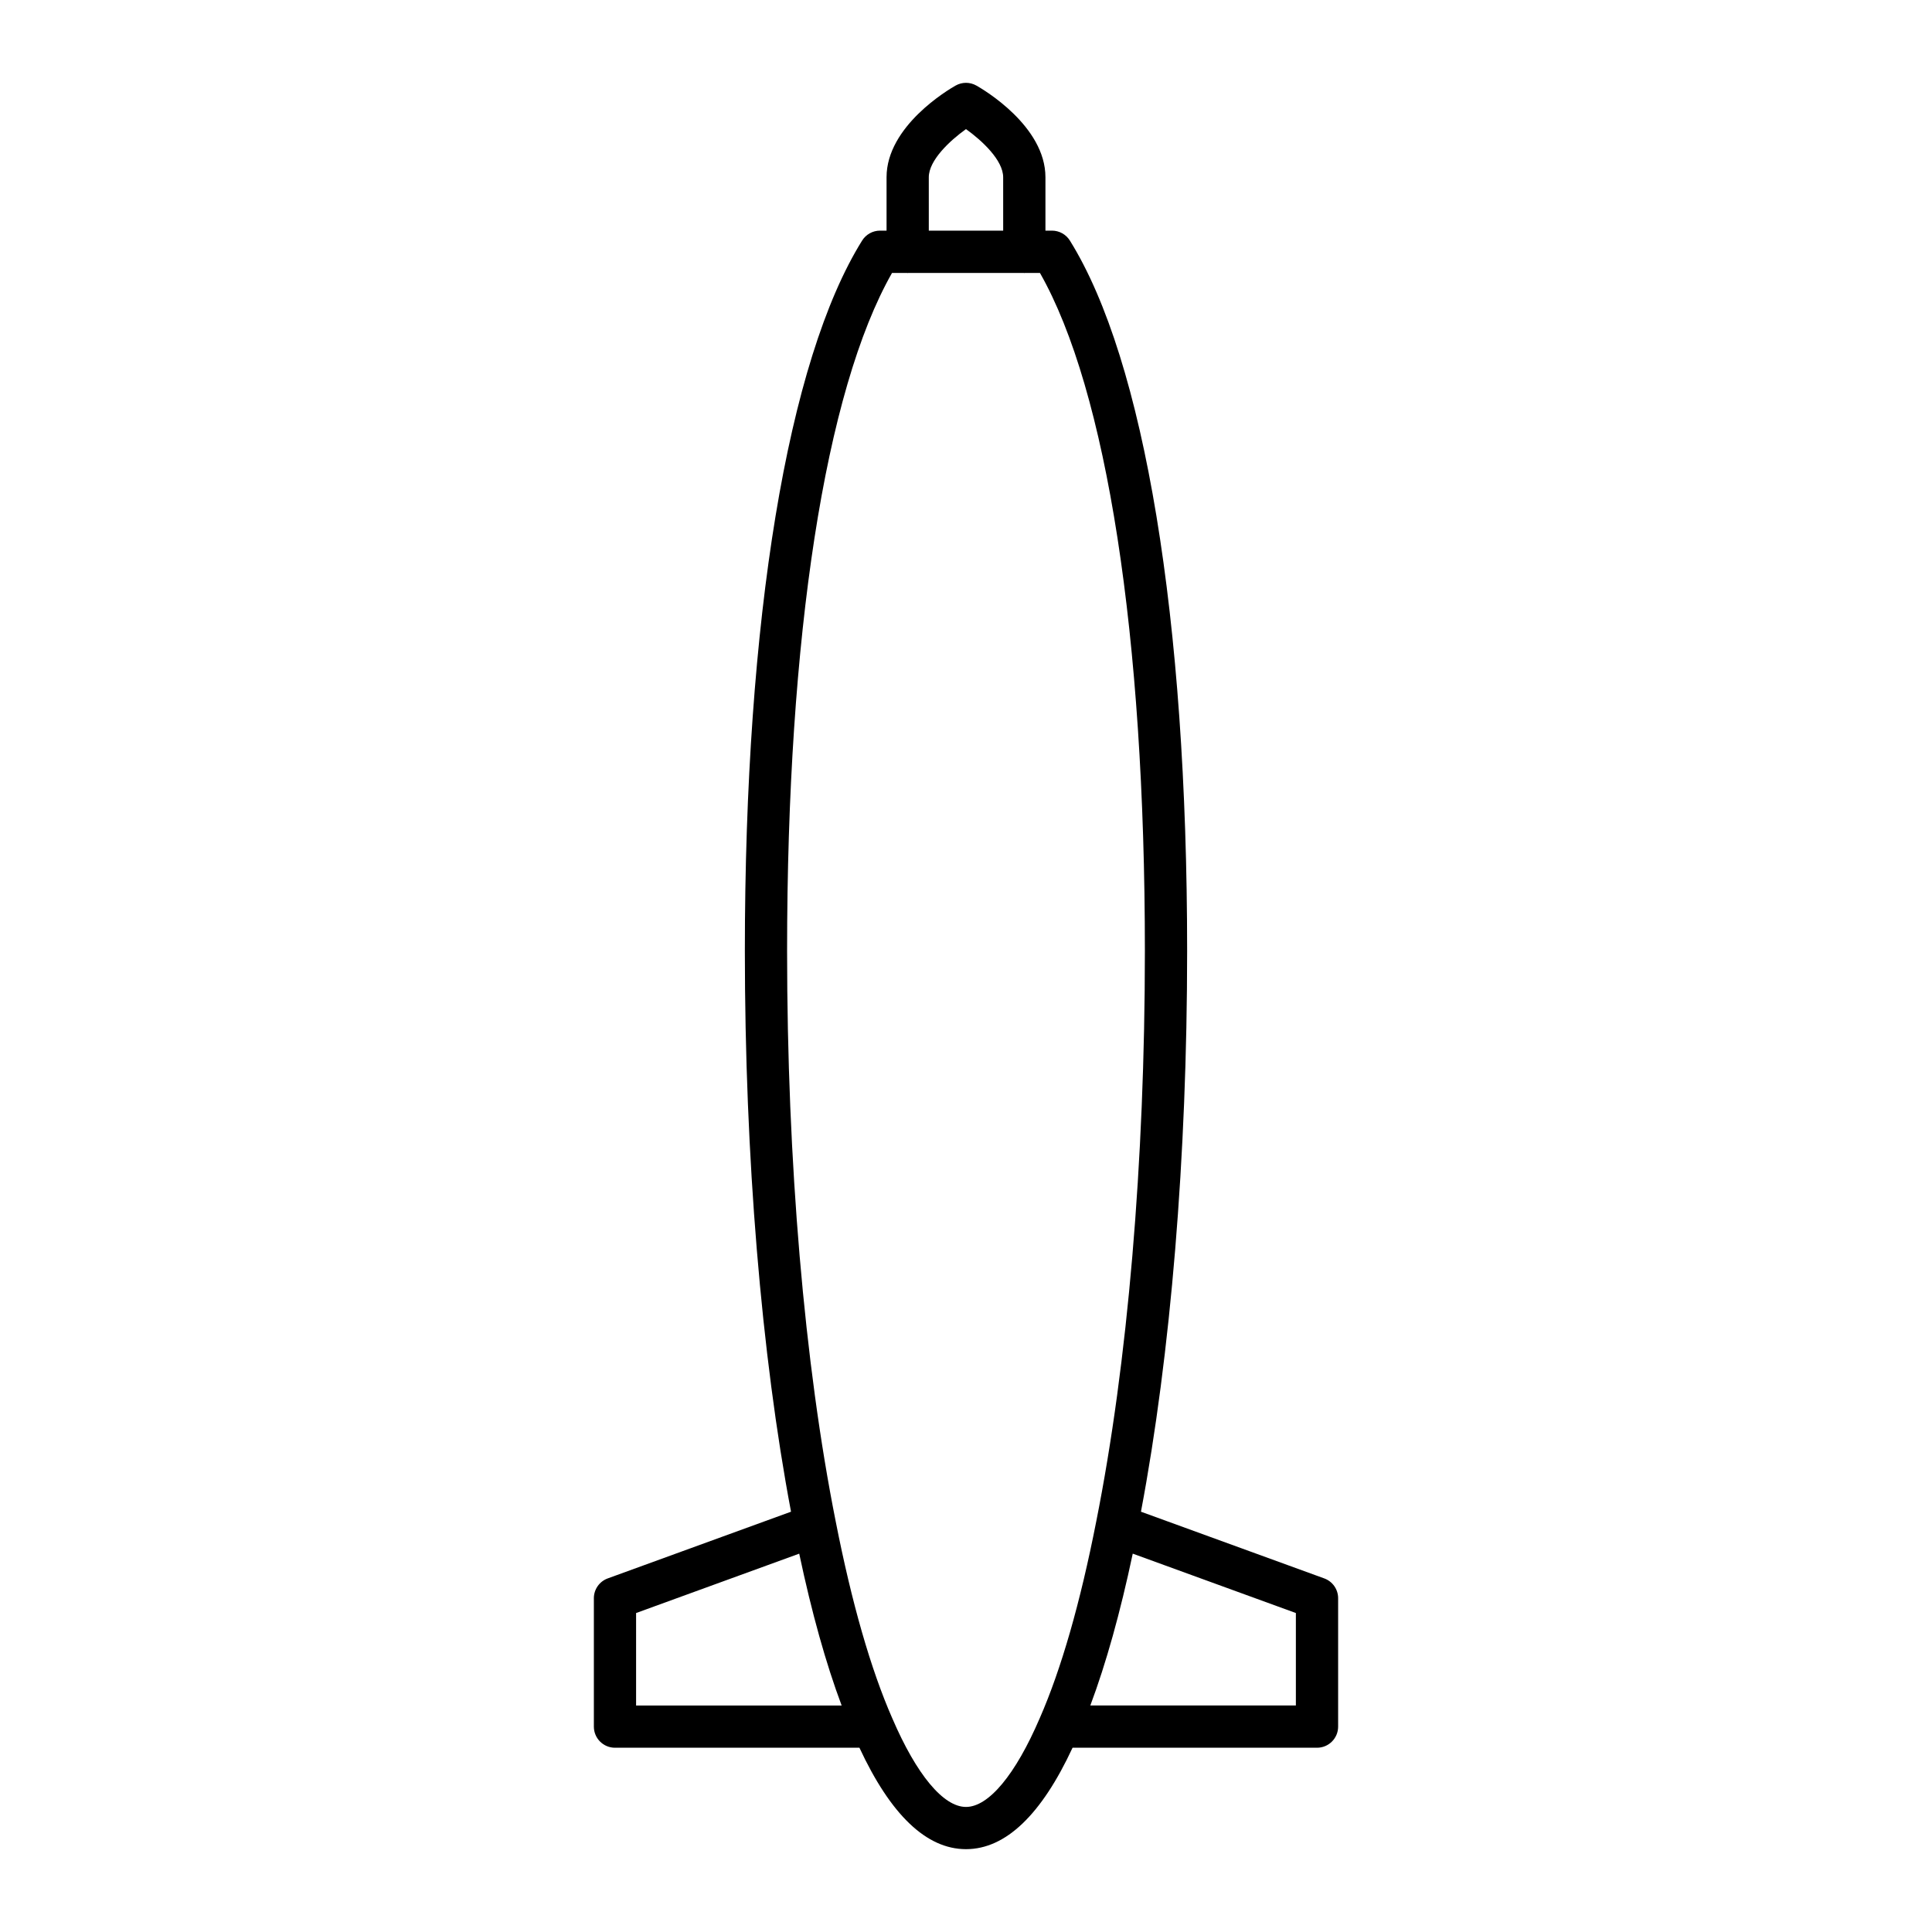
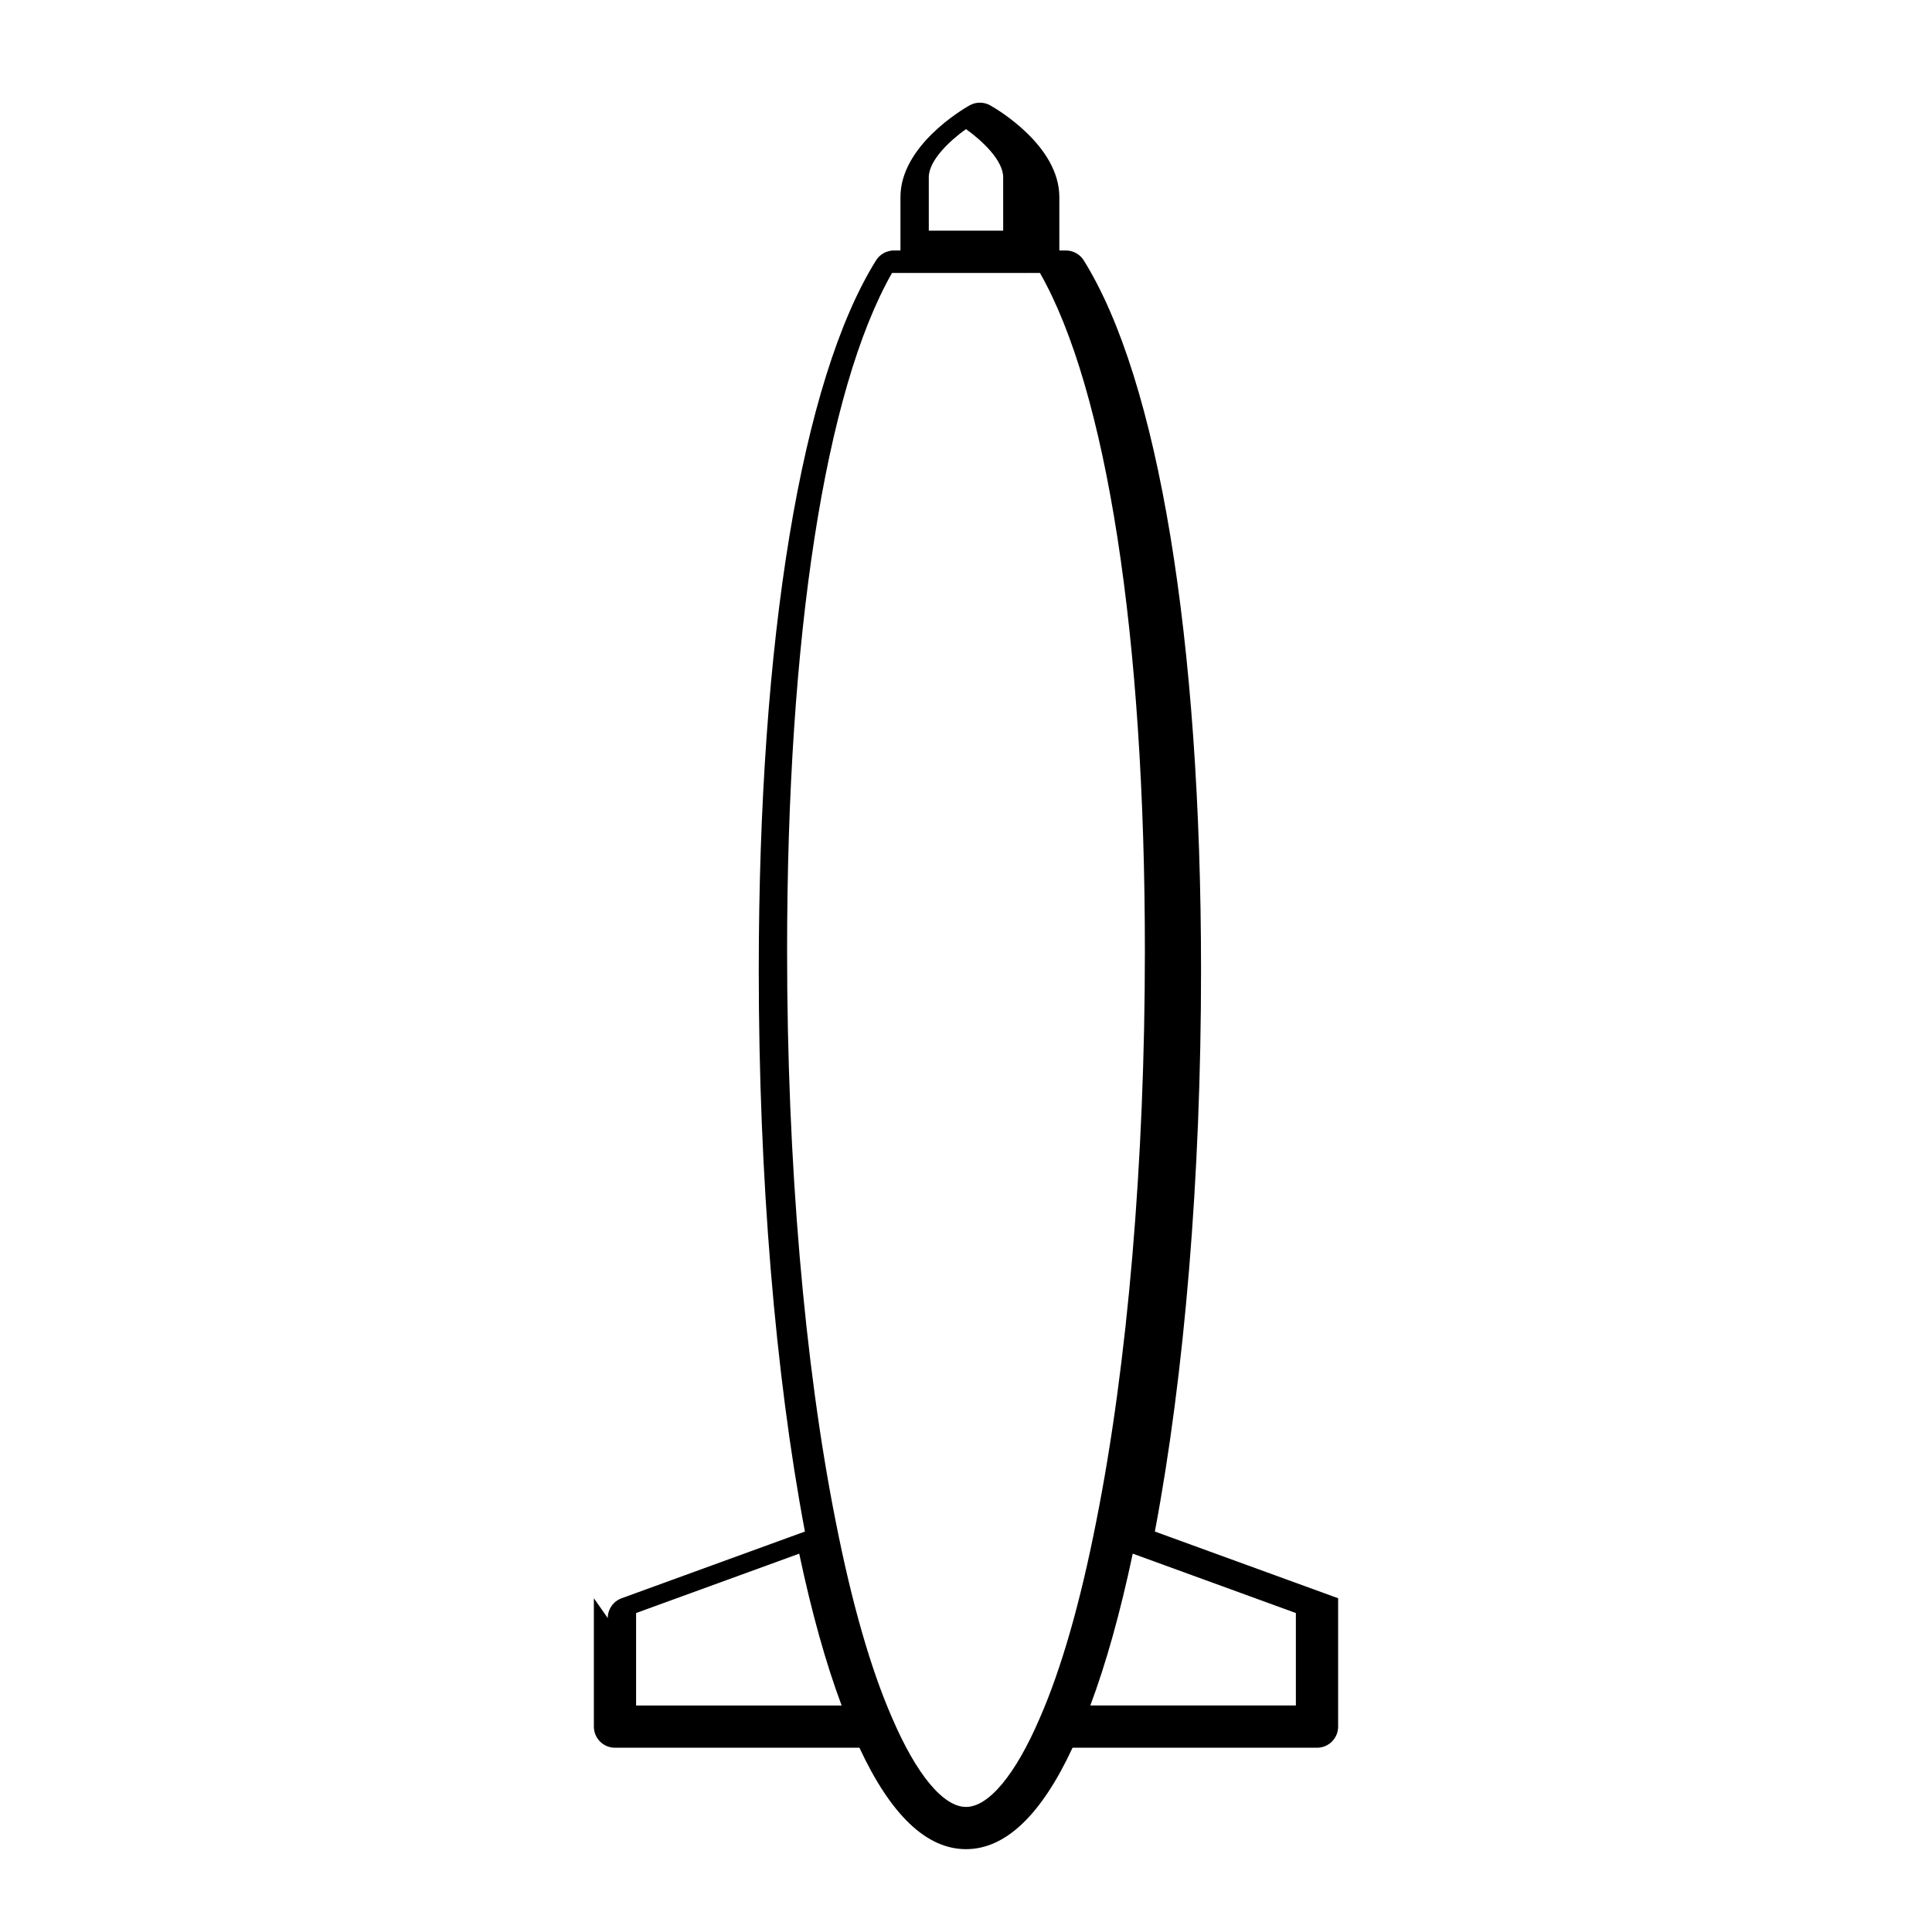
<svg xmlns="http://www.w3.org/2000/svg" fill="#000000" width="800px" height="800px" version="1.1" viewBox="144 144 512 512">
-   <path d="m301.38 567.55v34.02c0 3.094 2.504 5.598 5.598 5.598h64.781c8.266 17.762 17.742 26.879 28.242 26.879 10.504 0 19.988-9.125 28.238-26.879h64.781c3.094 0 5.598-2.504 5.598-5.598v-34.02c0-2.352-1.469-4.457-3.684-5.258l-48.57-17.676c7.879-41.664 12.238-94.121 12.238-148.61 0-87.957-11.328-156.57-31.074-188.25-1.02-1.641-2.82-2.637-4.75-2.637h-1.727v-14.148c0-13.559-16.422-23.238-18.297-24.293-1.707-0.973-3.805-0.973-5.512 0-1.875 1.055-18.297 10.738-18.297 24.293v14.148h-1.727c-1.93 0-3.727 0.996-4.75 2.637-19.746 31.672-31.074 100.29-31.074 188.25 0 54.496 4.359 106.96 12.234 148.61l-48.566 17.676c-2.211 0.801-3.684 2.906-3.684 5.258zm186.04 3.918v24.5h-54.473c4.168-11.129 7.934-24.594 11.242-40.238zm-97.281-380.49c0-4.488 5.555-9.691 9.855-12.766 4.301 3.074 9.855 8.277 9.855 12.766l0.004 14.148h-19.711zm-37.551 205.03c0-83.48 10.109-148.59 27.809-179.68h3.981c0.059 0 0.105 0.031 0.164 0.031 0.059 0 0.105-0.031 0.164-0.031h30.582c0.059 0 0.105 0.031 0.164 0.031s0.105-0.031 0.164-0.031h3.981c17.699 31.094 27.809 96.203 27.809 179.68 0 55.809-4.574 109.49-12.887 151.18-4.242 21.605-9.277 39.148-14.988 52.18-0.004 0.008-0.008 0.016-0.012 0.023 0 0.004-0.004 0.004-0.004 0.008-6.402 14.906-13.512 23.457-19.516 23.457-6 0-13.102-8.535-19.52-23.461-0.012-0.023-0.02-0.043-0.031-0.066-5.695-12.996-10.73-30.535-14.98-52.156-8.301-41.668-12.879-95.352-12.879-151.16zm-40.016 175.46 43.23-15.734c3.312 15.656 7.078 29.125 11.242 40.238h-54.473z" />
+   <path d="m301.38 567.55v34.02c0 3.094 2.504 5.598 5.598 5.598h64.781c8.266 17.762 17.742 26.879 28.242 26.879 10.504 0 19.988-9.125 28.238-26.879h64.781c3.094 0 5.598-2.504 5.598-5.598v-34.02l-48.57-17.676c7.879-41.664 12.238-94.121 12.238-148.61 0-87.957-11.328-156.57-31.074-188.25-1.02-1.641-2.82-2.637-4.75-2.637h-1.727v-14.148c0-13.559-16.422-23.238-18.297-24.293-1.707-0.973-3.805-0.973-5.512 0-1.875 1.055-18.297 10.738-18.297 24.293v14.148h-1.727c-1.93 0-3.727 0.996-4.75 2.637-19.746 31.672-31.074 100.29-31.074 188.25 0 54.496 4.359 106.96 12.234 148.61l-48.566 17.676c-2.211 0.801-3.684 2.906-3.684 5.258zm186.04 3.918v24.5h-54.473c4.168-11.129 7.934-24.594 11.242-40.238zm-97.281-380.49c0-4.488 5.555-9.691 9.855-12.766 4.301 3.074 9.855 8.277 9.855 12.766l0.004 14.148h-19.711zm-37.551 205.03c0-83.48 10.109-148.59 27.809-179.68h3.981c0.059 0 0.105 0.031 0.164 0.031 0.059 0 0.105-0.031 0.164-0.031h30.582c0.059 0 0.105 0.031 0.164 0.031s0.105-0.031 0.164-0.031h3.981c17.699 31.094 27.809 96.203 27.809 179.68 0 55.809-4.574 109.49-12.887 151.18-4.242 21.605-9.277 39.148-14.988 52.18-0.004 0.008-0.008 0.016-0.012 0.023 0 0.004-0.004 0.004-0.004 0.008-6.402 14.906-13.512 23.457-19.516 23.457-6 0-13.102-8.535-19.52-23.461-0.012-0.023-0.02-0.043-0.031-0.066-5.695-12.996-10.73-30.535-14.98-52.156-8.301-41.668-12.879-95.352-12.879-151.16zm-40.016 175.46 43.23-15.734c3.312 15.656 7.078 29.125 11.242 40.238h-54.473z" />
</svg>